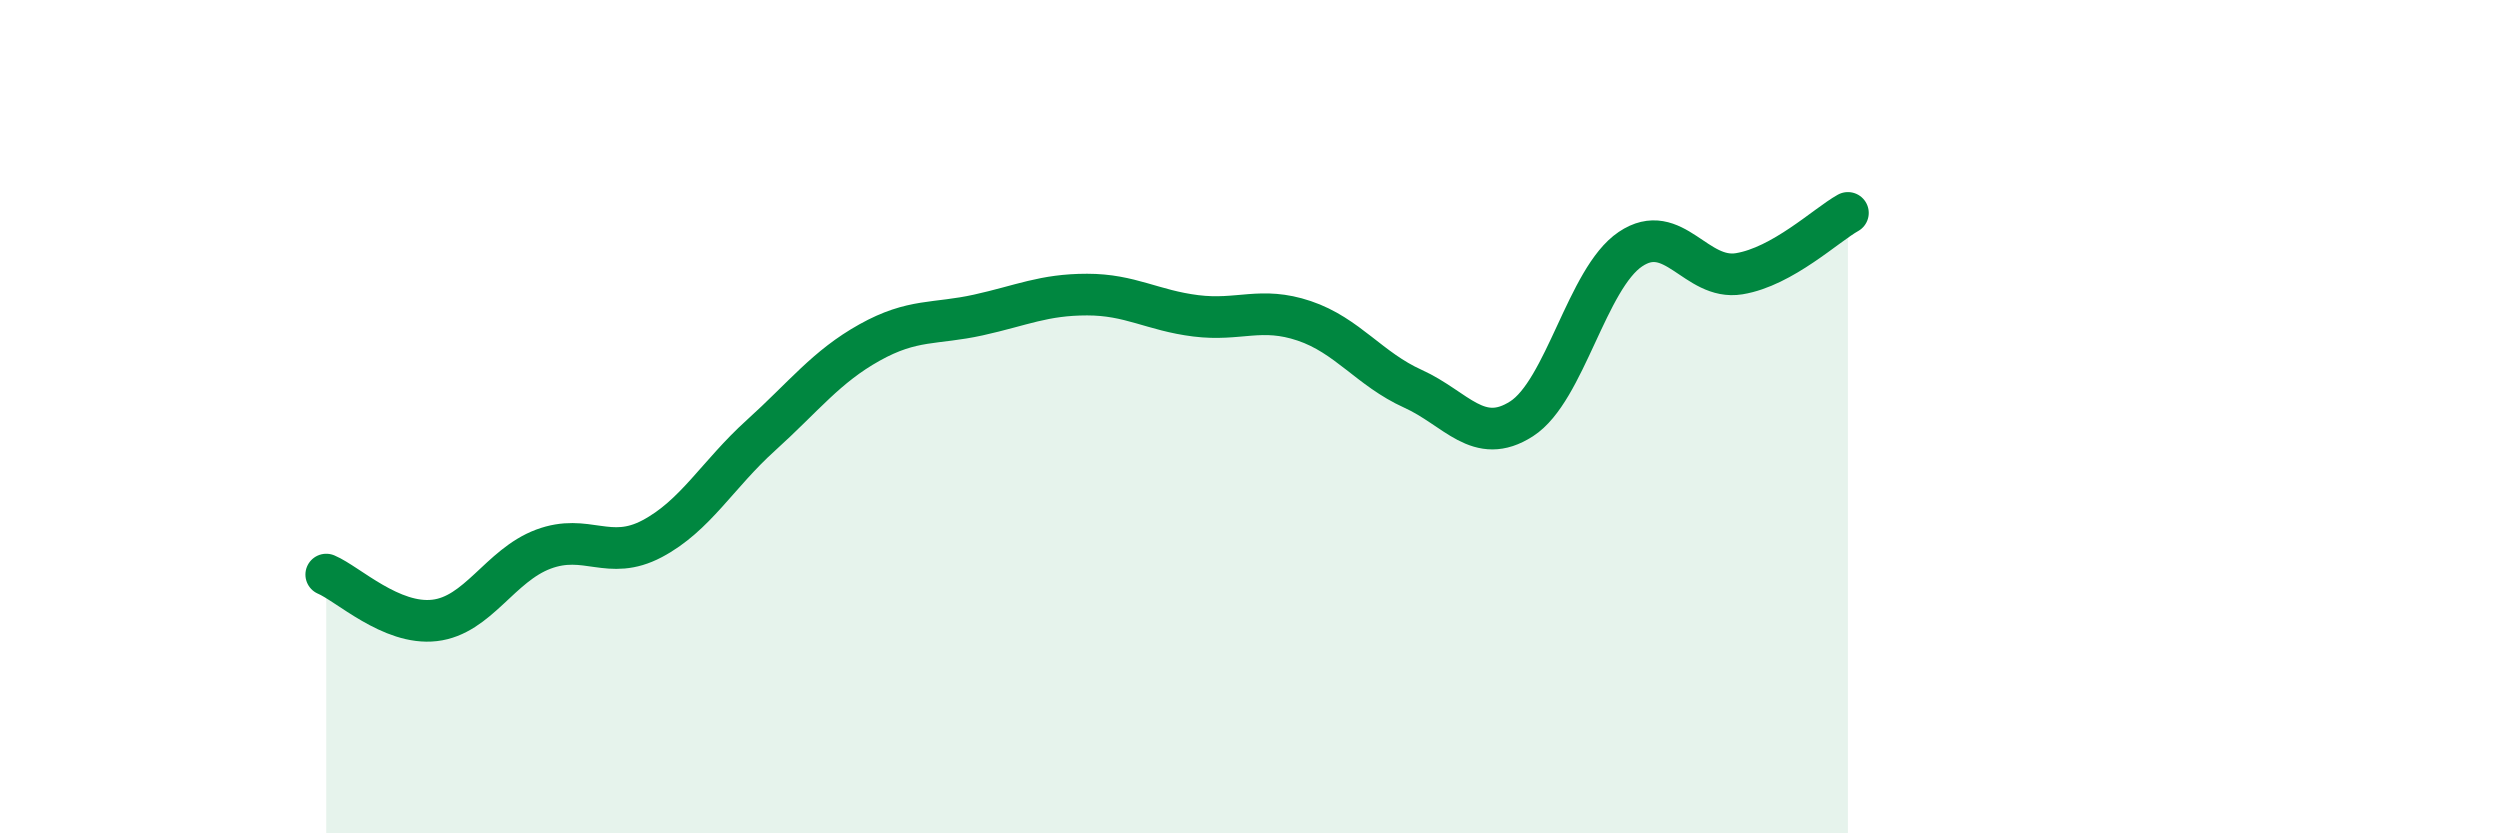
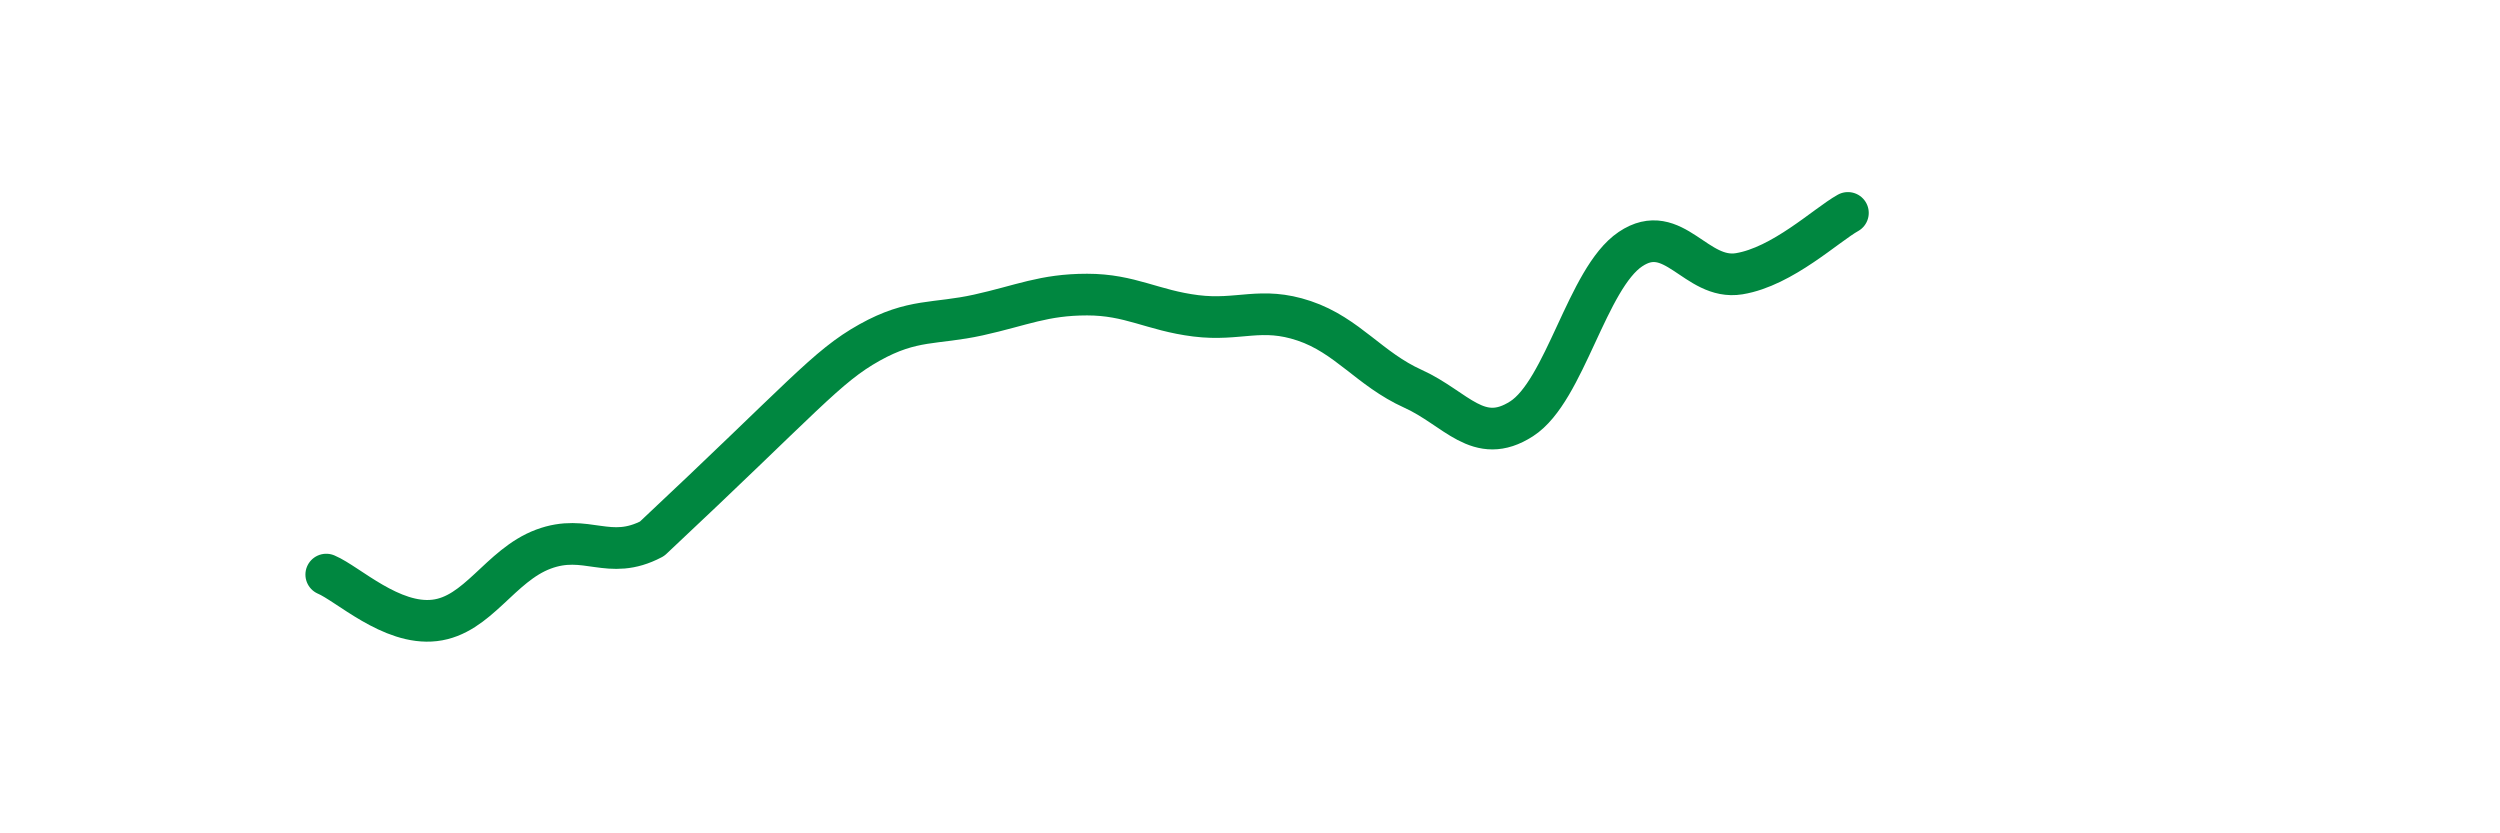
<svg xmlns="http://www.w3.org/2000/svg" width="60" height="20" viewBox="0 0 60 20">
-   <path d="M 7.83,13.79 C 8.35,14.01 9.39,15.01 10.43,14.89 C 11.47,14.77 12,13.57 13.04,13.18 C 14.08,12.79 14.61,13.48 15.65,12.93 C 16.69,12.38 17.22,11.39 18.26,10.45 C 19.3,9.51 19.83,8.8 20.87,8.22 C 21.91,7.64 22.44,7.79 23.48,7.56 C 24.52,7.33 25.05,7.07 26.09,7.07 C 27.13,7.07 27.66,7.45 28.7,7.58 C 29.74,7.71 30.26,7.35 31.3,7.7 C 32.34,8.05 32.87,8.86 33.91,9.33 C 34.95,9.8 35.48,10.72 36.52,10.05 C 37.56,9.38 38.09,6.68 39.13,5.98 C 40.17,5.28 40.7,6.74 41.74,6.57 C 42.78,6.4 43.83,5.4 44.35,5.11L44.35 20L7.83 20Z" fill="#008740" opacity="0.1" stroke-linecap="round" stroke-linejoin="round" />
-   <path d="M 7.83,13.79 C 8.35,14.01 9.39,15.01 10.43,14.89 C 11.47,14.77 12,13.57 13.04,13.18 C 14.08,12.79 14.61,13.48 15.65,12.93 C 16.69,12.38 17.22,11.39 18.26,10.45 C 19.3,9.51 19.83,8.8 20.87,8.22 C 21.91,7.64 22.44,7.79 23.48,7.56 C 24.52,7.33 25.05,7.07 26.09,7.07 C 27.13,7.07 27.66,7.45 28.7,7.58 C 29.74,7.71 30.26,7.35 31.3,7.7 C 32.34,8.05 32.87,8.86 33.91,9.33 C 34.95,9.8 35.48,10.72 36.52,10.05 C 37.56,9.38 38.09,6.68 39.13,5.98 C 40.17,5.28 40.7,6.74 41.74,6.57 C 42.78,6.4 43.83,5.4 44.35,5.11" stroke="#008740" stroke-width="1" fill="none" stroke-linecap="round" stroke-linejoin="round" />
+   <path d="M 7.83,13.79 C 8.35,14.01 9.39,15.01 10.43,14.89 C 11.47,14.77 12,13.57 13.04,13.18 C 14.08,12.79 14.61,13.48 15.65,12.93 C 19.3,9.51 19.83,8.8 20.87,8.22 C 21.91,7.64 22.44,7.79 23.48,7.56 C 24.52,7.33 25.05,7.07 26.09,7.07 C 27.13,7.07 27.66,7.45 28.7,7.58 C 29.74,7.71 30.26,7.35 31.3,7.7 C 32.34,8.05 32.87,8.86 33.91,9.33 C 34.95,9.8 35.48,10.72 36.52,10.05 C 37.56,9.38 38.09,6.68 39.13,5.98 C 40.17,5.28 40.7,6.74 41.74,6.57 C 42.78,6.4 43.83,5.4 44.35,5.11" stroke="#008740" stroke-width="1" fill="none" stroke-linecap="round" stroke-linejoin="round" />
</svg>